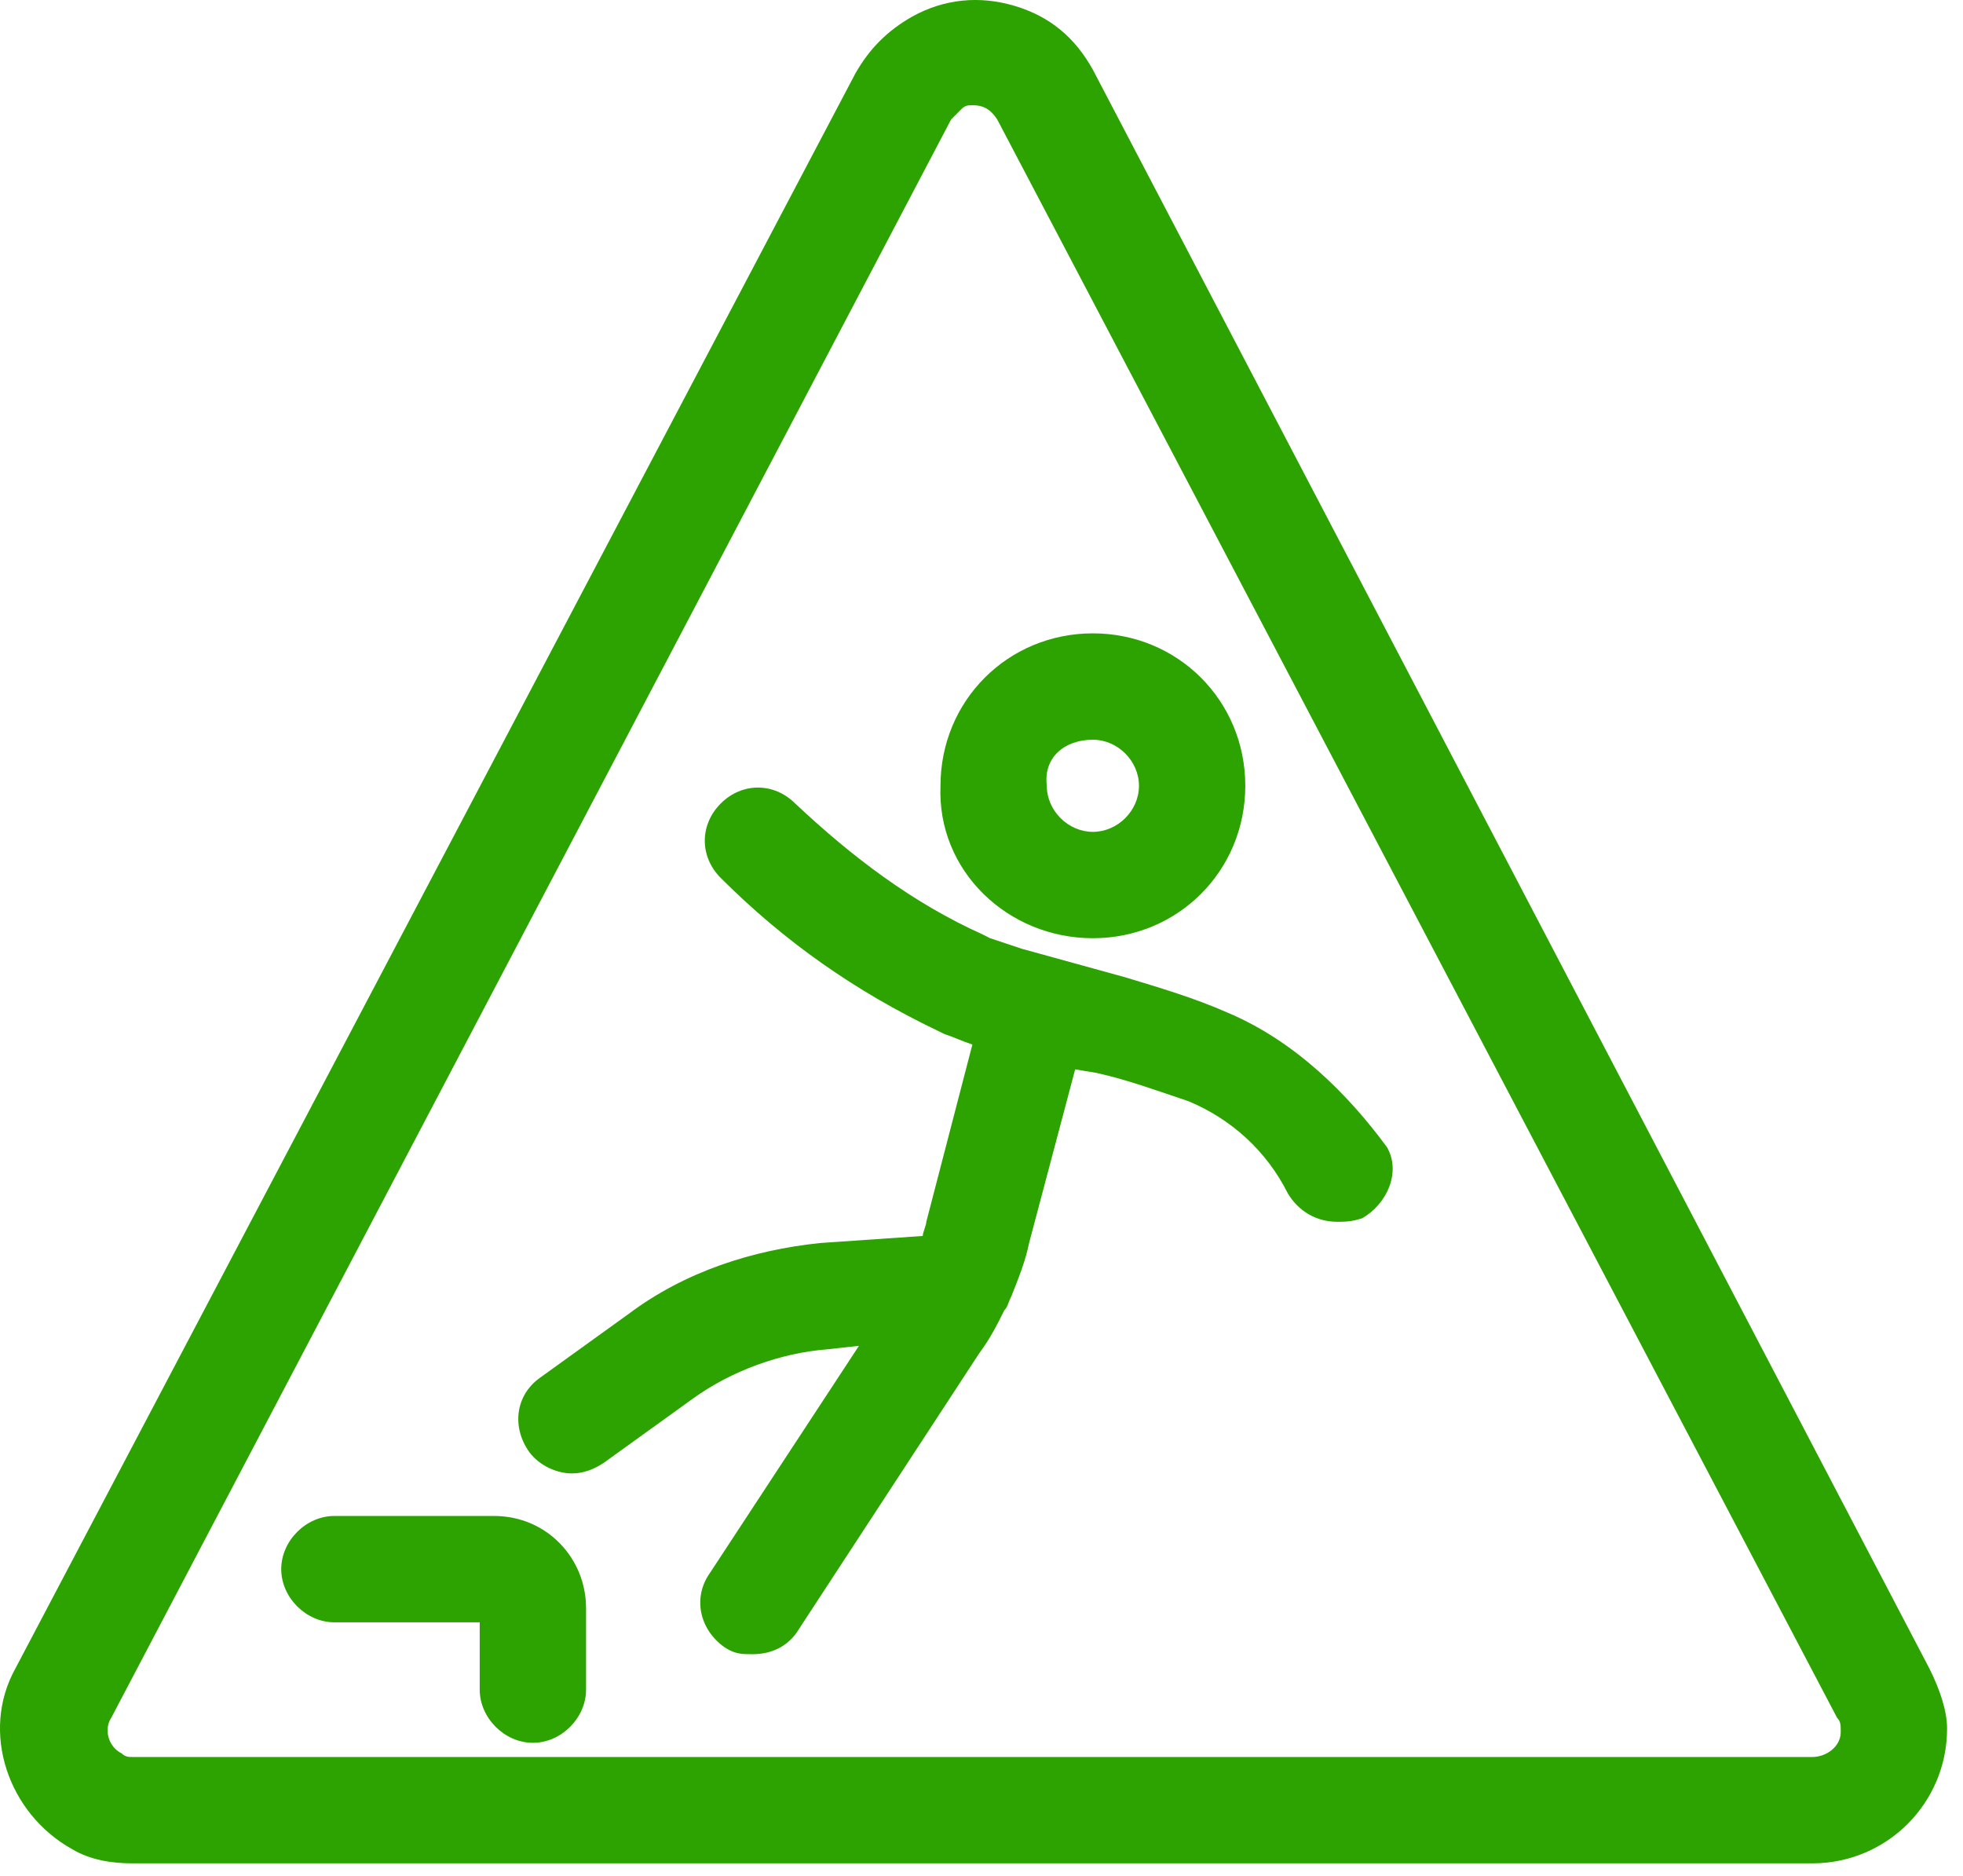
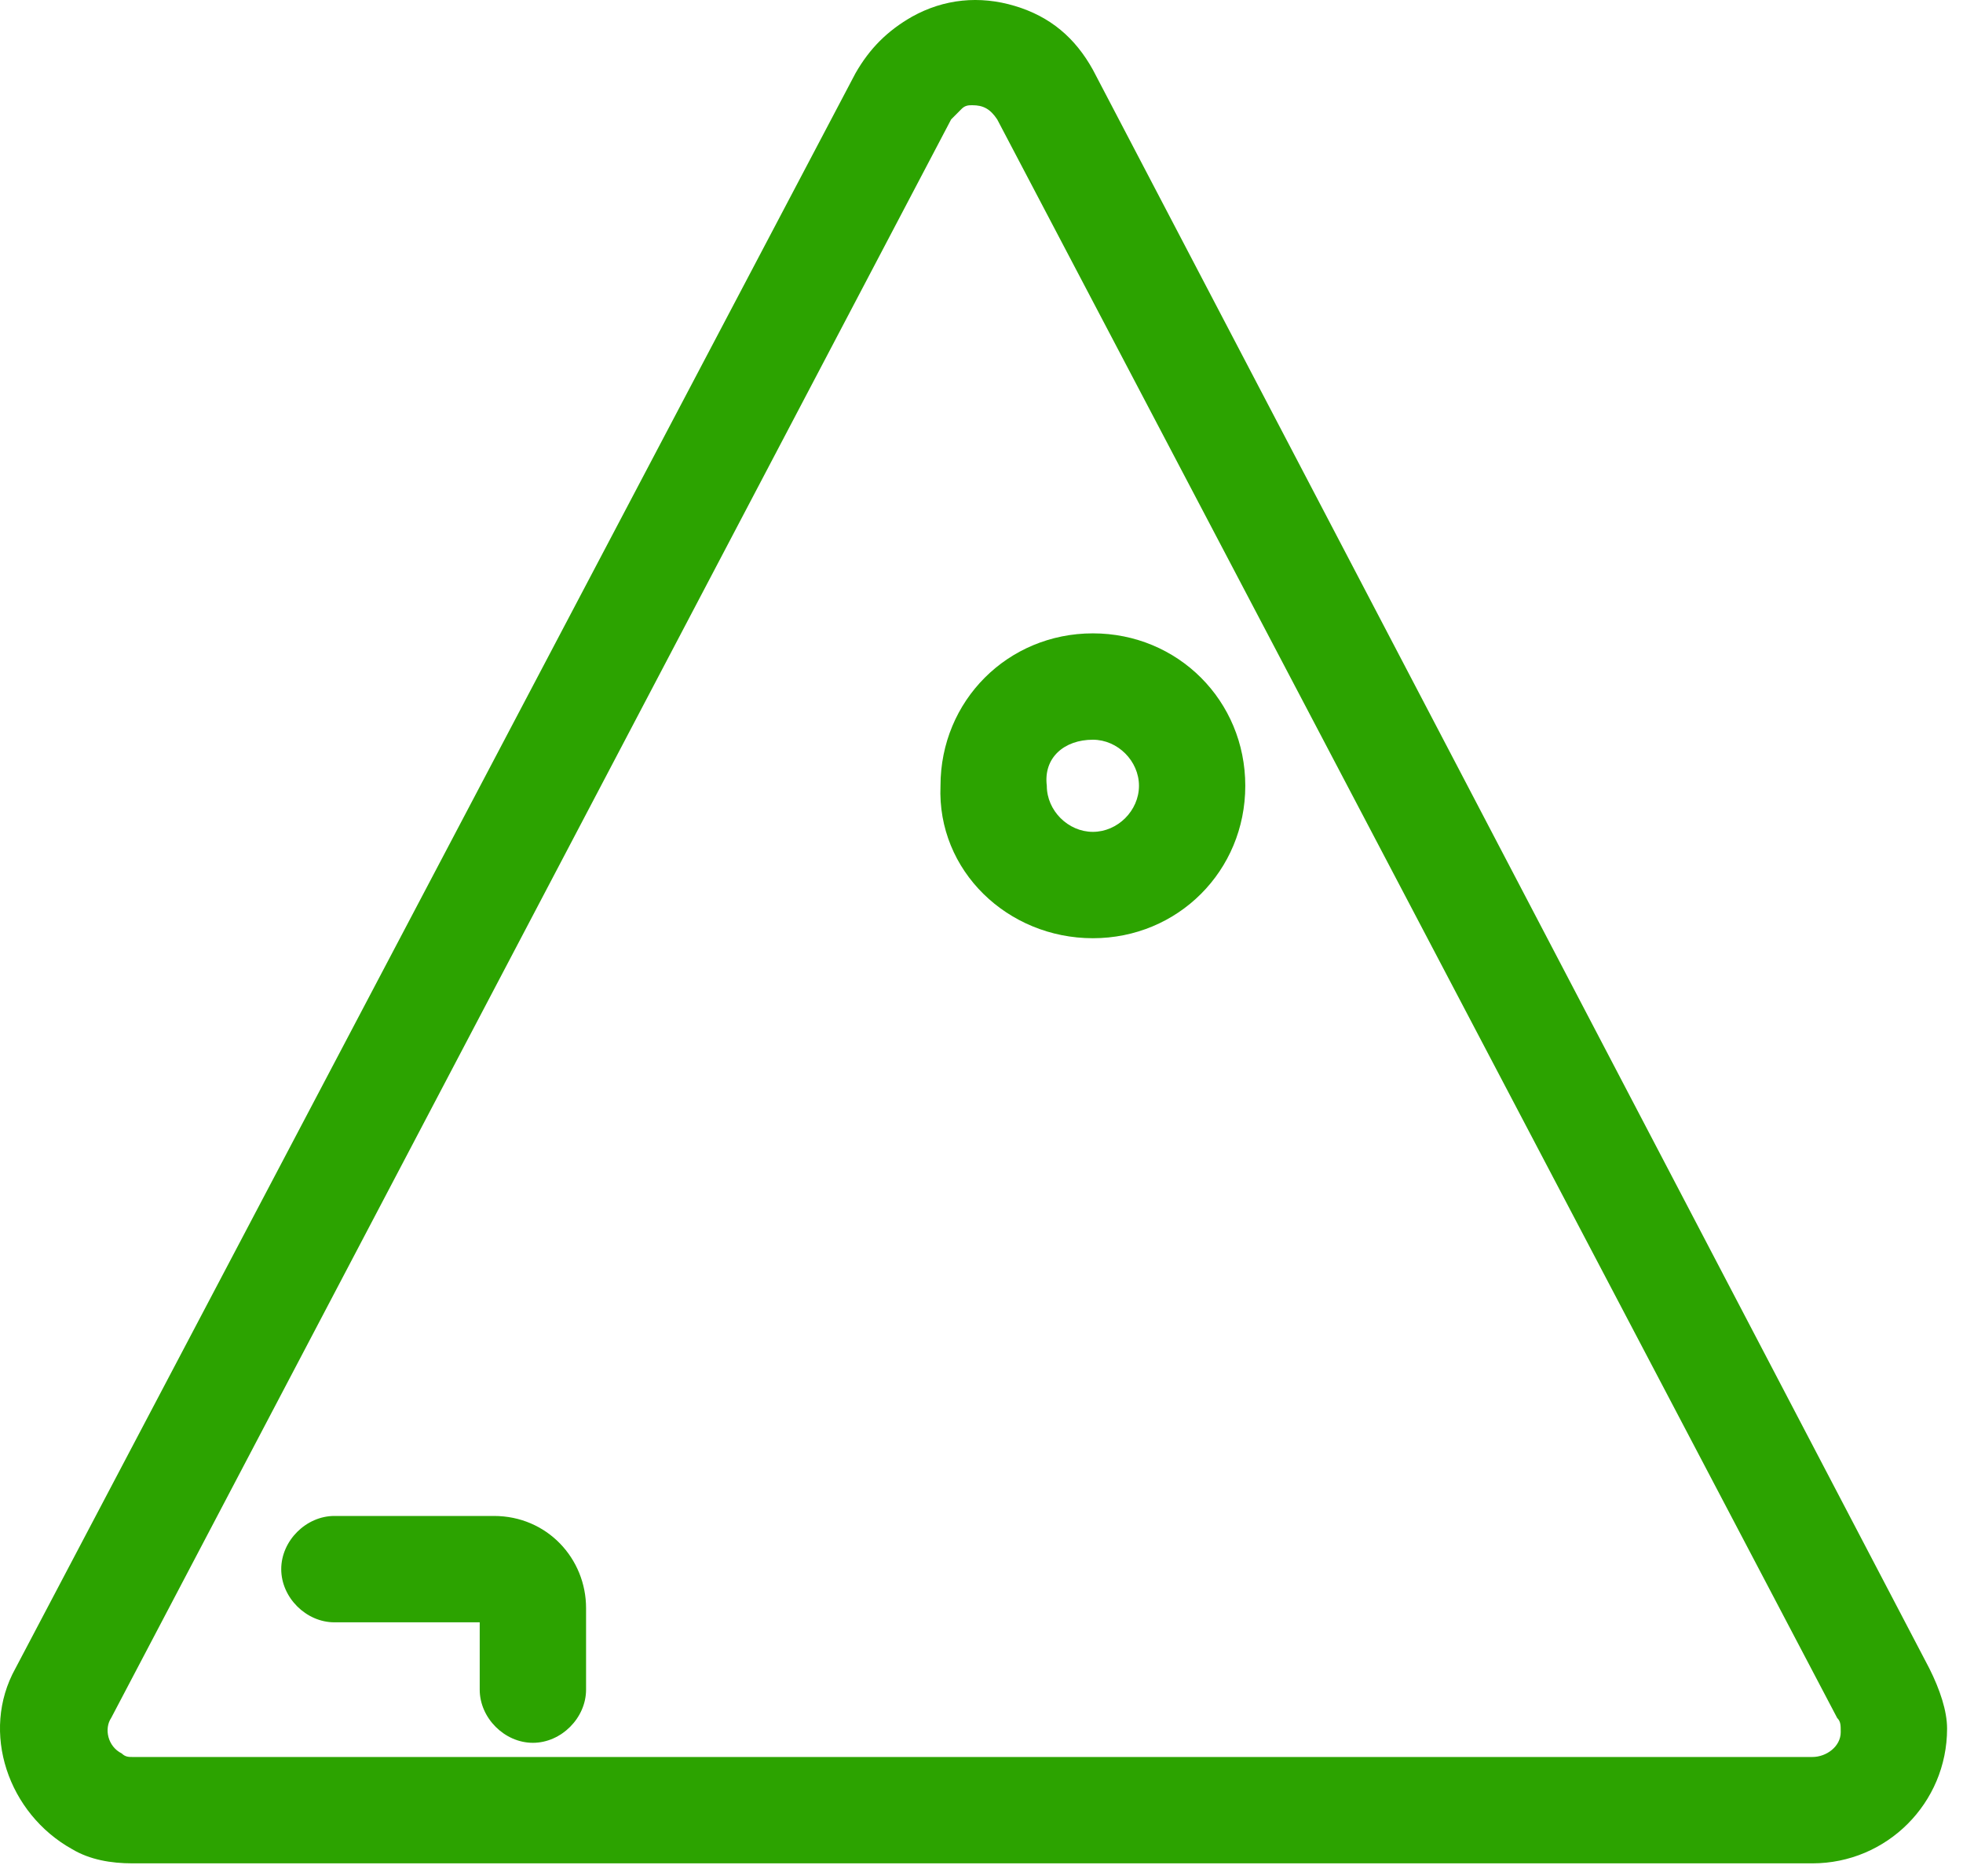
<svg xmlns="http://www.w3.org/2000/svg" width="45" height="43" viewBox="0 0 45 43" fill="none">
  <path d="M44.228 38.243L25.054 1.6C24.648 0.868 24.079 0.381 23.266 0.137C22.454 -0.107 21.641 -0.025 20.91 0.381C20.341 0.706 19.935 1.112 19.61 1.681L0.354 38.243C-0.459 39.706 0.191 41.574 1.654 42.387C2.06 42.63 2.548 42.712 3.035 42.712H41.547C43.254 42.712 44.635 41.331 44.635 39.624C44.635 39.218 44.472 38.73 44.228 38.243ZM41.547 40.274H3.035C2.954 40.274 2.873 40.274 2.791 40.193C2.466 40.031 2.385 39.624 2.548 39.38L21.804 2.737C21.885 2.656 21.966 2.575 22.047 2.493C22.129 2.412 22.21 2.412 22.291 2.412C22.535 2.412 22.698 2.493 22.86 2.737L42.116 39.38C42.197 39.462 42.197 39.543 42.197 39.706C42.197 40.031 41.872 40.274 41.547 40.274Z" fill="#2CA300" />
  <path d="M25.053 21.506C27.003 21.506 28.547 19.962 28.547 18.012C28.547 16.062 27.003 14.518 25.053 14.518C23.103 14.518 21.56 16.062 21.56 18.012C21.478 19.962 23.103 21.506 25.053 21.506ZM25.053 16.956C25.622 16.956 26.11 17.443 26.11 18.012C26.11 18.581 25.622 19.068 25.053 19.068C24.485 19.068 23.997 18.581 23.997 18.012C23.916 17.362 24.403 16.956 25.053 16.956Z" fill="#2CA300" />
-   <path d="M28.141 23.212C27.41 22.887 26.597 22.643 25.785 22.399L23.428 21.749C23.185 21.668 22.941 21.587 22.697 21.506L22.535 21.424C20.91 20.693 19.528 19.637 18.229 18.418C17.741 17.931 17.01 17.931 16.522 18.418C16.035 18.906 16.035 19.637 16.522 20.124C17.985 21.587 19.61 22.724 21.478 23.618L21.641 23.699C21.885 23.781 22.047 23.862 22.291 23.943L21.235 28.006C21.235 28.087 21.153 28.249 21.153 28.331L18.797 28.493C17.253 28.655 15.71 29.143 14.41 30.118L12.379 31.581C11.81 31.987 11.729 32.718 12.135 33.287C12.379 33.612 12.785 33.774 13.11 33.774C13.354 33.774 13.597 33.693 13.841 33.531L15.872 32.068C16.766 31.418 17.904 31.012 18.96 30.93L19.691 30.849L16.279 36.049C15.872 36.618 16.035 37.349 16.604 37.755C16.847 37.918 17.01 37.918 17.253 37.918C17.66 37.918 18.066 37.755 18.31 37.349L22.453 31.012C22.697 30.687 22.86 30.362 23.022 30.037C23.103 29.956 23.103 29.874 23.185 29.712C23.347 29.305 23.51 28.899 23.591 28.493L24.647 24.512L25.135 24.593C25.866 24.756 26.516 24.999 27.247 25.243C28.222 25.649 29.035 26.381 29.522 27.355C29.766 27.762 30.172 28.006 30.66 28.006C30.822 28.006 30.985 28.006 31.228 27.924C31.797 27.599 32.122 26.868 31.797 26.299C30.903 25.081 29.685 23.862 28.141 23.212Z" fill="#2CA300" />
  <path d="M11.322 34.749H7.666C7.016 34.749 6.447 35.318 6.447 35.968C6.447 36.618 7.016 37.187 7.666 37.187H10.997V38.73C10.997 39.38 11.566 39.949 12.216 39.949C12.866 39.949 13.435 39.38 13.435 38.73V36.862C13.435 35.724 12.541 34.749 11.322 34.749Z" fill="#2CA300" />
</svg>